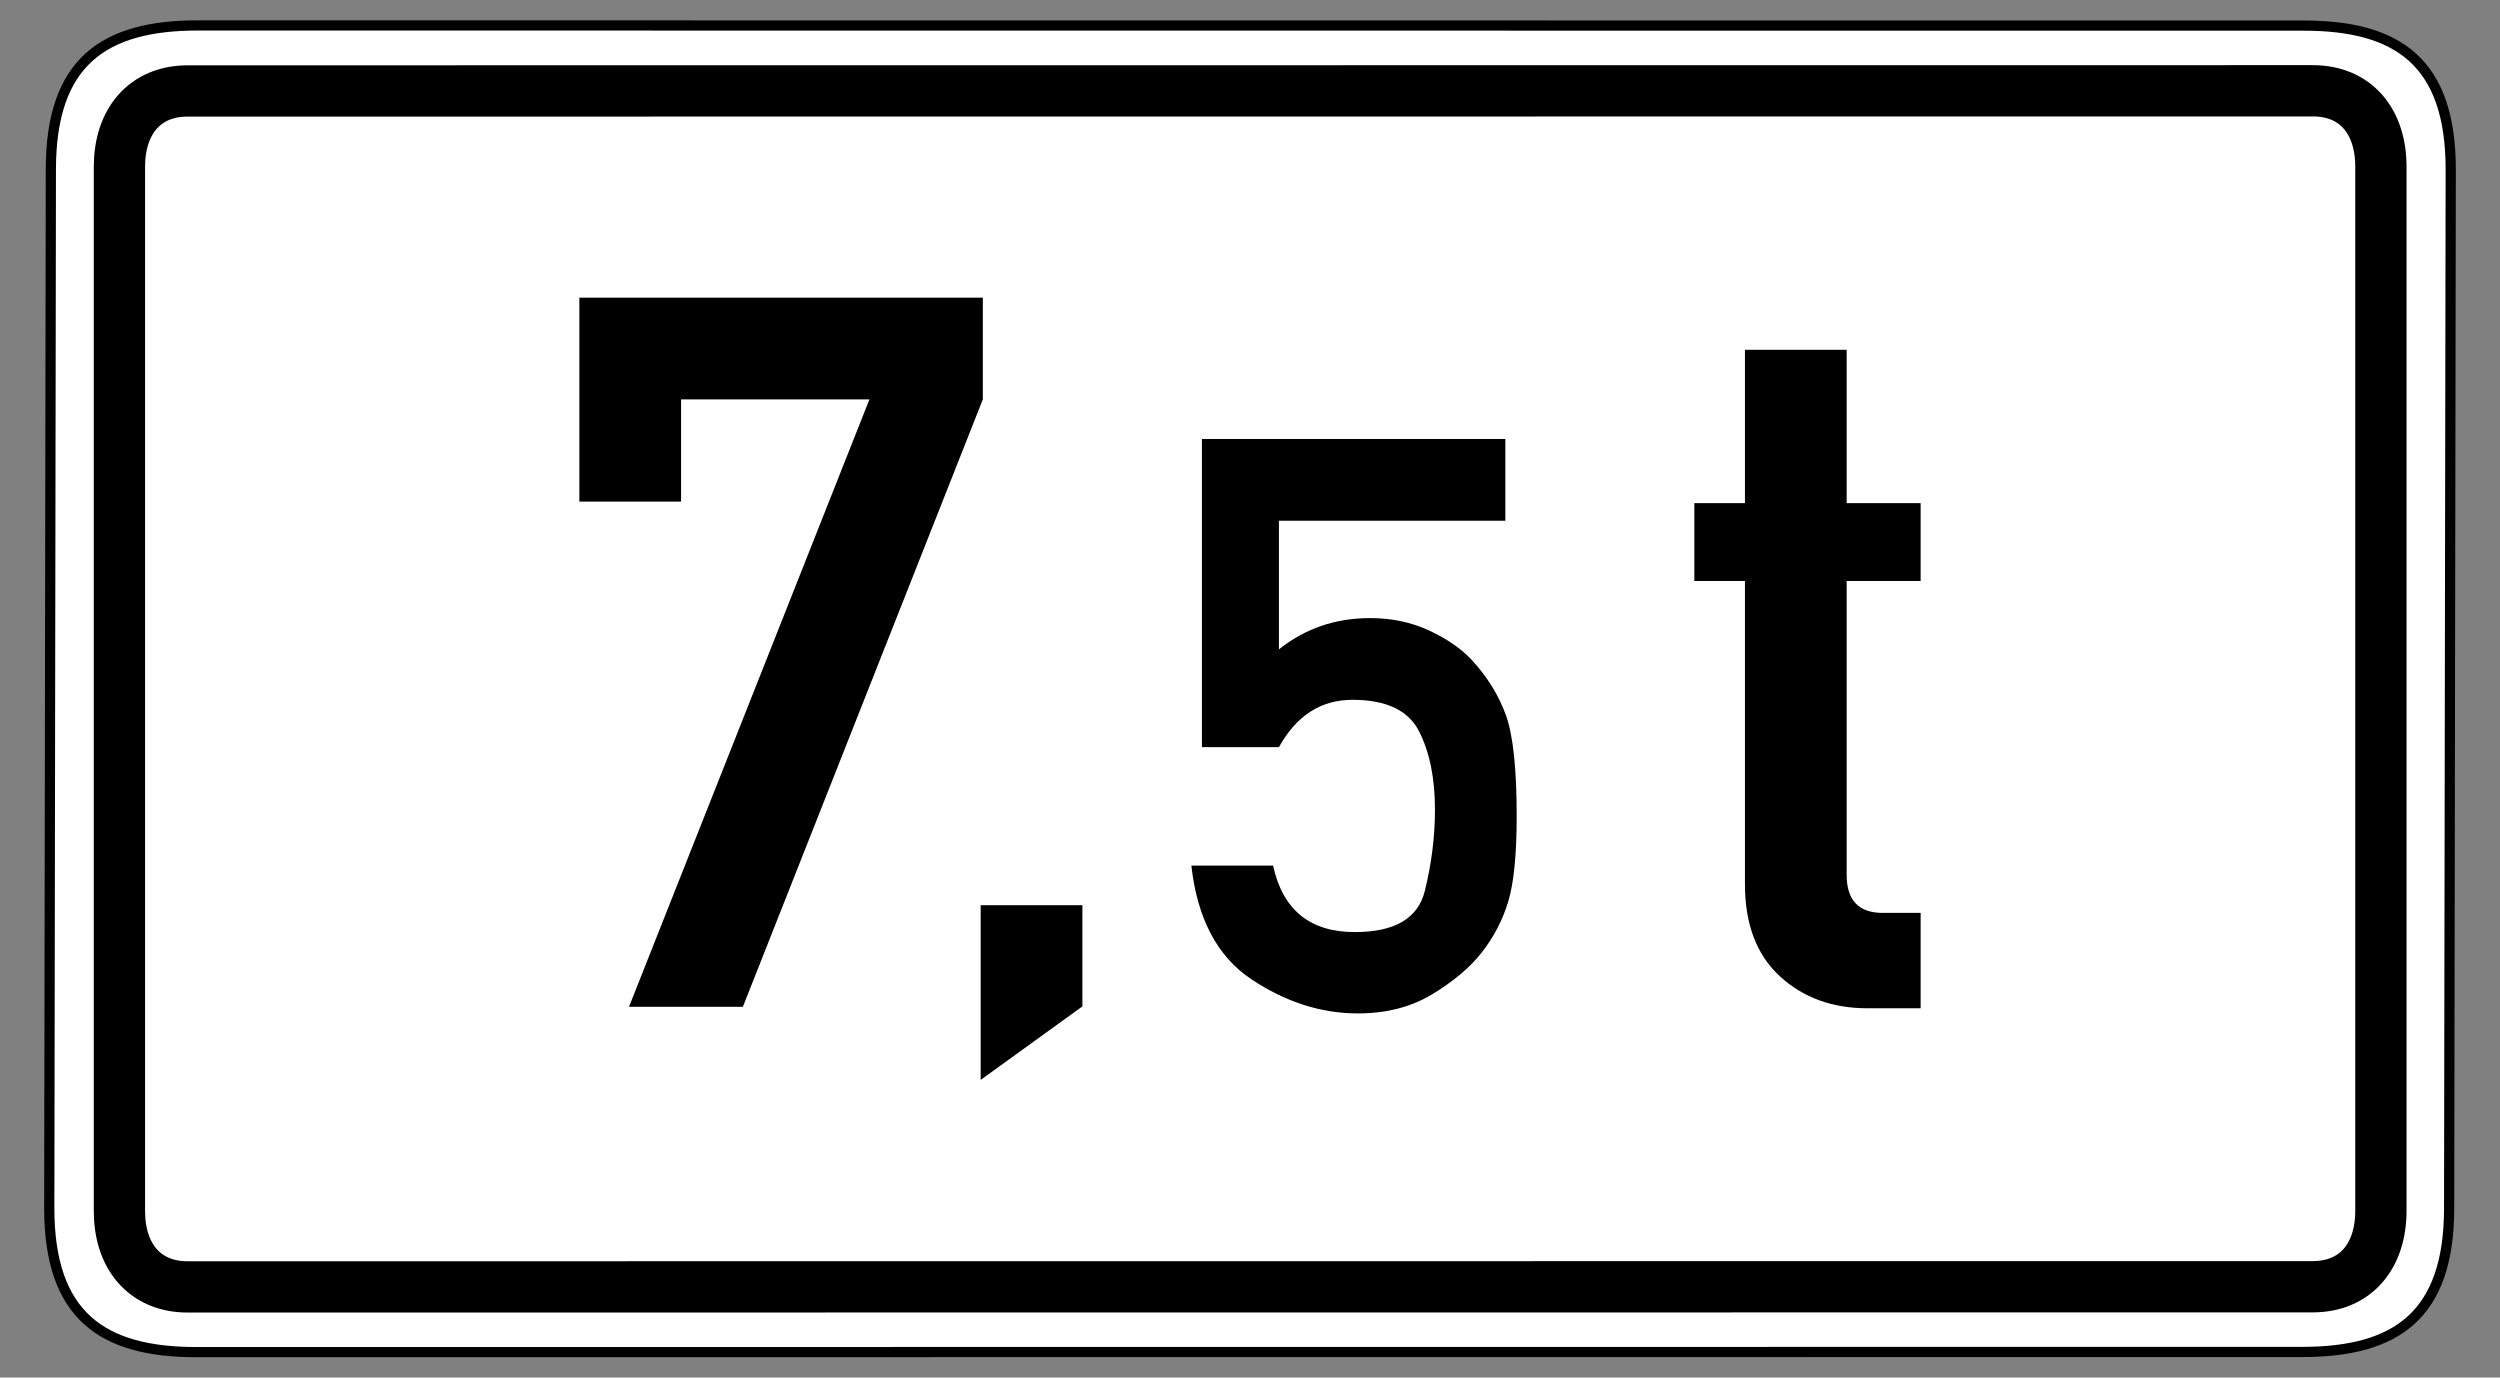
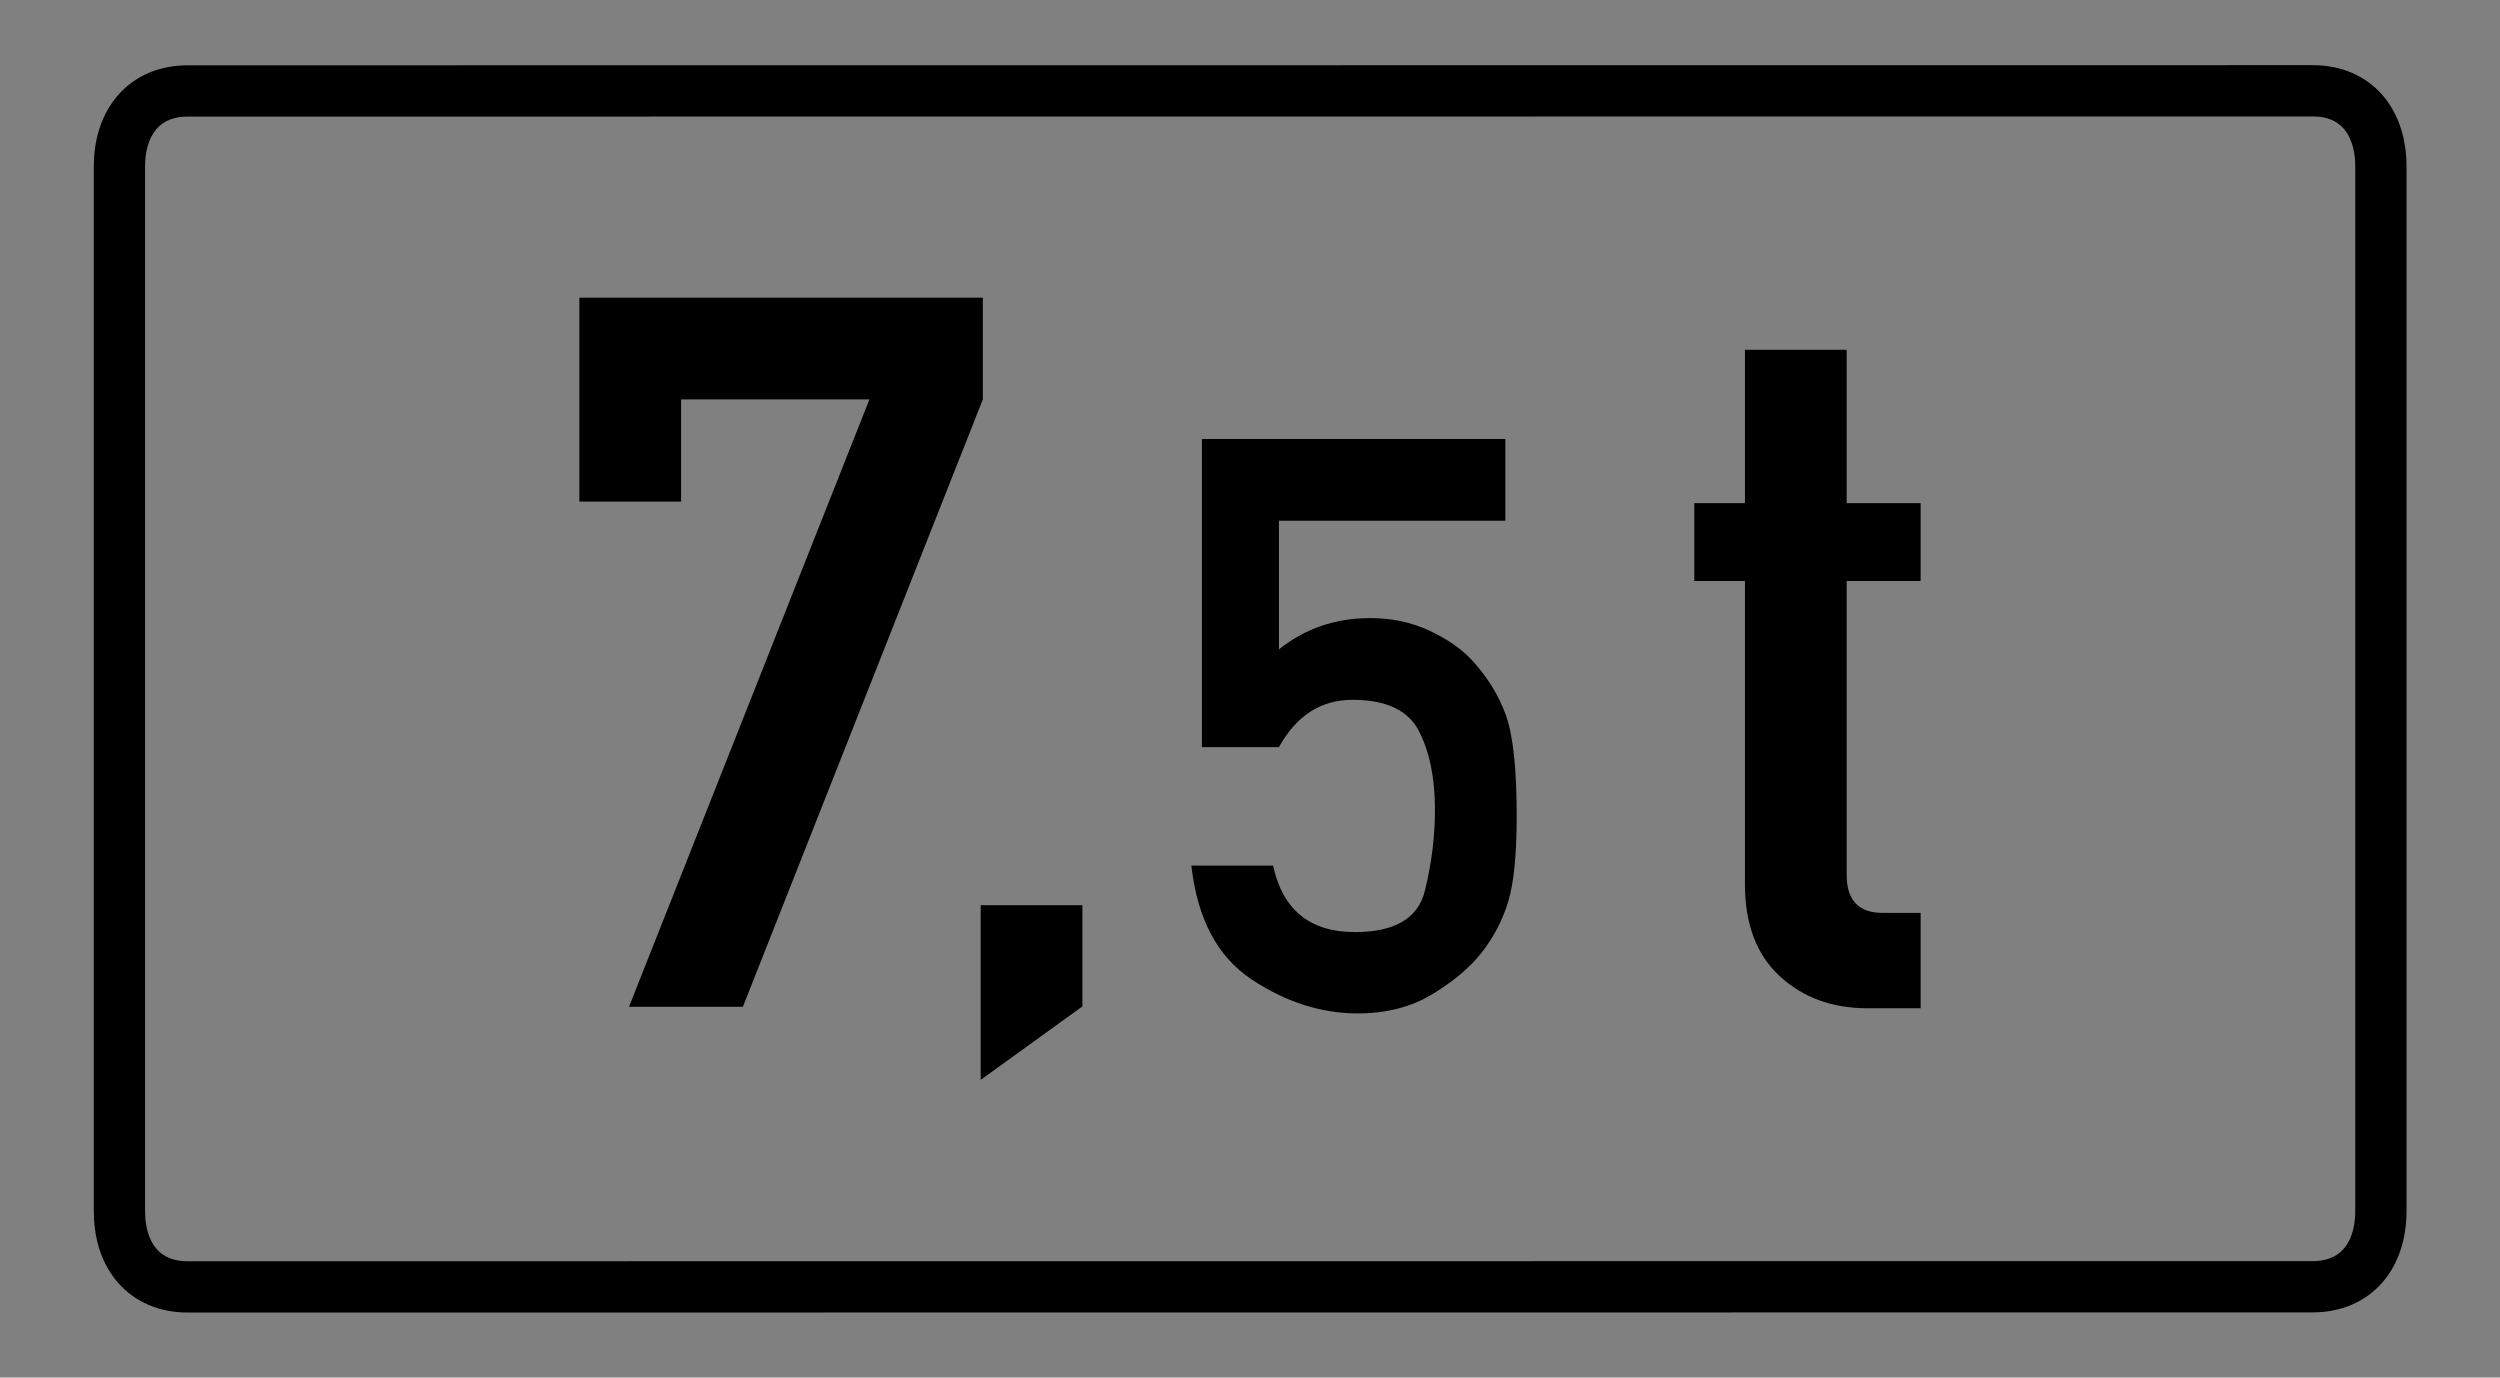
<svg xmlns="http://www.w3.org/2000/svg" version="1.0" width="490" height="270" id="svg2">
  <rect width="100%" height="100%" fill="#808080" stroke="none" />
  <defs id="defs4" />
-   <path d="M 38.781,4.984 C 20.357,4.984 9.969,12.12 9.969,33.203 L 9.656,236.797 C 9.656,257.88 20.044,265.016 38.469,265.016 L 451.219,264.984 C 469.643,264.984 480.031,257.849 480.031,236.766 L 480.344,33.234 C 480.344,12.151 469.956,5.016 451.531,5.016 L 38.781,4.984 z " style="fill:white;fill-opacity:1;fill-rule:evenodd;stroke:black;stroke-width:2;stroke-linecap:butt;stroke-linejoin:miter;stroke-miterlimit:4;stroke-dasharray:none;stroke-opacity:1" id="path1881" />
  <path d="M 453.312,17.797 L 36.781,17.828 C 28.357,17.828 23.406,23.829 23.406,32.703 L 23.406,237.359 C 23.406,246.233 28.357,252.234 36.781,252.234 L 453.281,252.203 C 461.705,252.203 466.656,246.202 466.656,237.328 L 466.656,32.672 C 466.656,23.798 461.737,17.797 453.312,17.797 z " style="fill:none;fill-opacity:1;fill-rule:evenodd;stroke:black;stroke-width:10.051;stroke-linecap:butt;stroke-linejoin:miter;stroke-miterlimit:4;stroke-dasharray:none;stroke-opacity:1" id="path3976" />
  <g transform="translate(143.518,-373.129)" id="g3679">
    <path d="M -29.962,471.44 L -29.962,431.471 L 49.117,431.471 L 49.117,451.408 L 2.089,570.456 L -20.232,570.456 L 26.891,451.408 L -10.026,451.408 L -10.026,471.44 L -29.962,471.44 z " style="font-size:195.361px;font-style:normal;font-variant:normal;font-weight:normal;font-stretch:normal;text-indent:0;text-align:center;text-decoration:none;line-height:100%;letter-spacing:normal;word-spacing:normal;text-transform:none;direction:ltr;block-progression:tb;writing-mode:lr-tb;text-anchor:middle;color:black;fill:black;fill-opacity:1;fill-rule:nonzero;stroke:none;stroke-width:1;stroke-linecap:round;stroke-linejoin:miter;marker:none;marker-start:none;marker-mid:none;marker-end:none;stroke-miterlimit:4;stroke-dashoffset:0;stroke-opacity:1;visibility:visible;display:inline;overflow:visible;font-family:DIN 1451 Mittelschrift" id="text3358" />
    <path d="M 48.694,584.787 L 48.694,550.542 L 68.631,550.542 L 68.631,570.383 L 48.694,584.787 z " style="font-size:195.361px;font-style:normal;font-variant:normal;font-weight:normal;font-stretch:normal;text-indent:0;text-align:center;text-decoration:none;line-height:100%;letter-spacing:normal;word-spacing:normal;text-transform:none;direction:ltr;block-progression:tb;writing-mode:lr-tb;text-anchor:middle;color:black;fill:black;fill-opacity:1;fill-rule:nonzero;stroke:none;stroke-width:1;stroke-linecap:round;stroke-linejoin:miter;marker:none;marker-start:none;marker-mid:none;marker-end:none;stroke-miterlimit:4;stroke-dashoffset:0;stroke-opacity:1;visibility:visible;display:inline;overflow:visible;font-family:DIN 1451 Mittelschrift" id="text3362" />
    <path d="M 92.057,519.566 L 92.057,459.173 L 151.531,459.173 L 151.531,475.191 L 107.155,475.191 L 107.155,500.406 C 112.265,496.318 118.217,494.275 125.013,494.275 C 129.254,494.275 133.124,495.092 136.624,496.727 C 140.124,498.362 142.896,500.278 144.939,502.475 C 148.005,505.796 150.24,509.411 151.646,513.32 C 153.051,517.229 153.753,523.807 153.753,533.055 C 153.753,540.566 153.204,546.148 152.105,549.801 C 151.007,553.454 149.257,556.814 146.855,559.879 C 144.556,562.792 141.337,565.5 137.199,568.003 C 133.06,570.507 128.206,571.759 122.637,571.759 C 115.433,571.759 108.484,569.536 101.79,565.091 C 95.097,560.646 91.163,553.212 89.988,542.788 L 106.006,542.788 C 107.896,551.475 113.236,555.817 122.024,555.817 C 129.841,555.817 134.414,553.135 135.743,547.77 C 137.071,542.405 137.735,537.092 137.735,531.829 C 137.735,525.646 136.688,520.511 134.593,516.424 C 132.498,512.336 128.155,510.293 121.564,510.293 C 115.381,510.293 110.579,513.384 107.155,519.566 L 92.057,519.566 z " style="font-size:156.961px;font-style:normal;font-variant:normal;font-weight:normal;font-stretch:normal;text-indent:0;text-align:center;text-decoration:none;line-height:100%;letter-spacing:normal;word-spacing:normal;text-transform:none;direction:ltr;block-progression:tb;writing-mode:lr-tb;text-anchor:middle;color:black;fill:black;fill-opacity:1;fill-rule:nonzero;stroke:none;stroke-width:1;stroke-linecap:round;stroke-linejoin:miter;marker:none;marker-start:none;marker-mid:none;marker-end:none;stroke-miterlimit:4;stroke-dashoffset:0;stroke-opacity:1;visibility:visible;display:inline;overflow:visible;font-family:DIN 1451 Mittelschrift" id="text3366" />
    <path d="M 198.491,471.737 L 198.491,441.688 L 218.428,441.688 L 218.428,471.737 L 232.927,471.737 L 232.927,486.999 L 218.428,486.999 L 218.428,544.615 C 218.428,549.576 220.781,552.056 225.487,552.056 L 232.927,552.056 L 232.927,570.752 L 222.529,570.752 C 215.598,570.752 209.858,568.654 205.311,564.457 C 200.764,560.259 198.491,554.25 198.491,546.428 L 198.491,486.999 L 188.57,486.999 L 188.57,471.737 L 198.491,471.737 z " style="font-size:195.361px;font-style:normal;font-variant:normal;font-weight:normal;font-stretch:normal;text-indent:0;text-align:center;text-decoration:none;line-height:100%;letter-spacing:normal;word-spacing:normal;text-transform:none;direction:ltr;block-progression:tb;writing-mode:lr-tb;text-anchor:middle;color:black;fill:black;fill-opacity:1;fill-rule:nonzero;stroke:none;stroke-width:1;stroke-linecap:round;stroke-linejoin:miter;marker:none;marker-start:none;marker-mid:none;marker-end:none;stroke-miterlimit:4;stroke-dashoffset:0;stroke-opacity:1;visibility:visible;display:inline;overflow:visible;font-family:DIN 1451 Mittelschrift" id="text3370" />
  </g>
</svg>